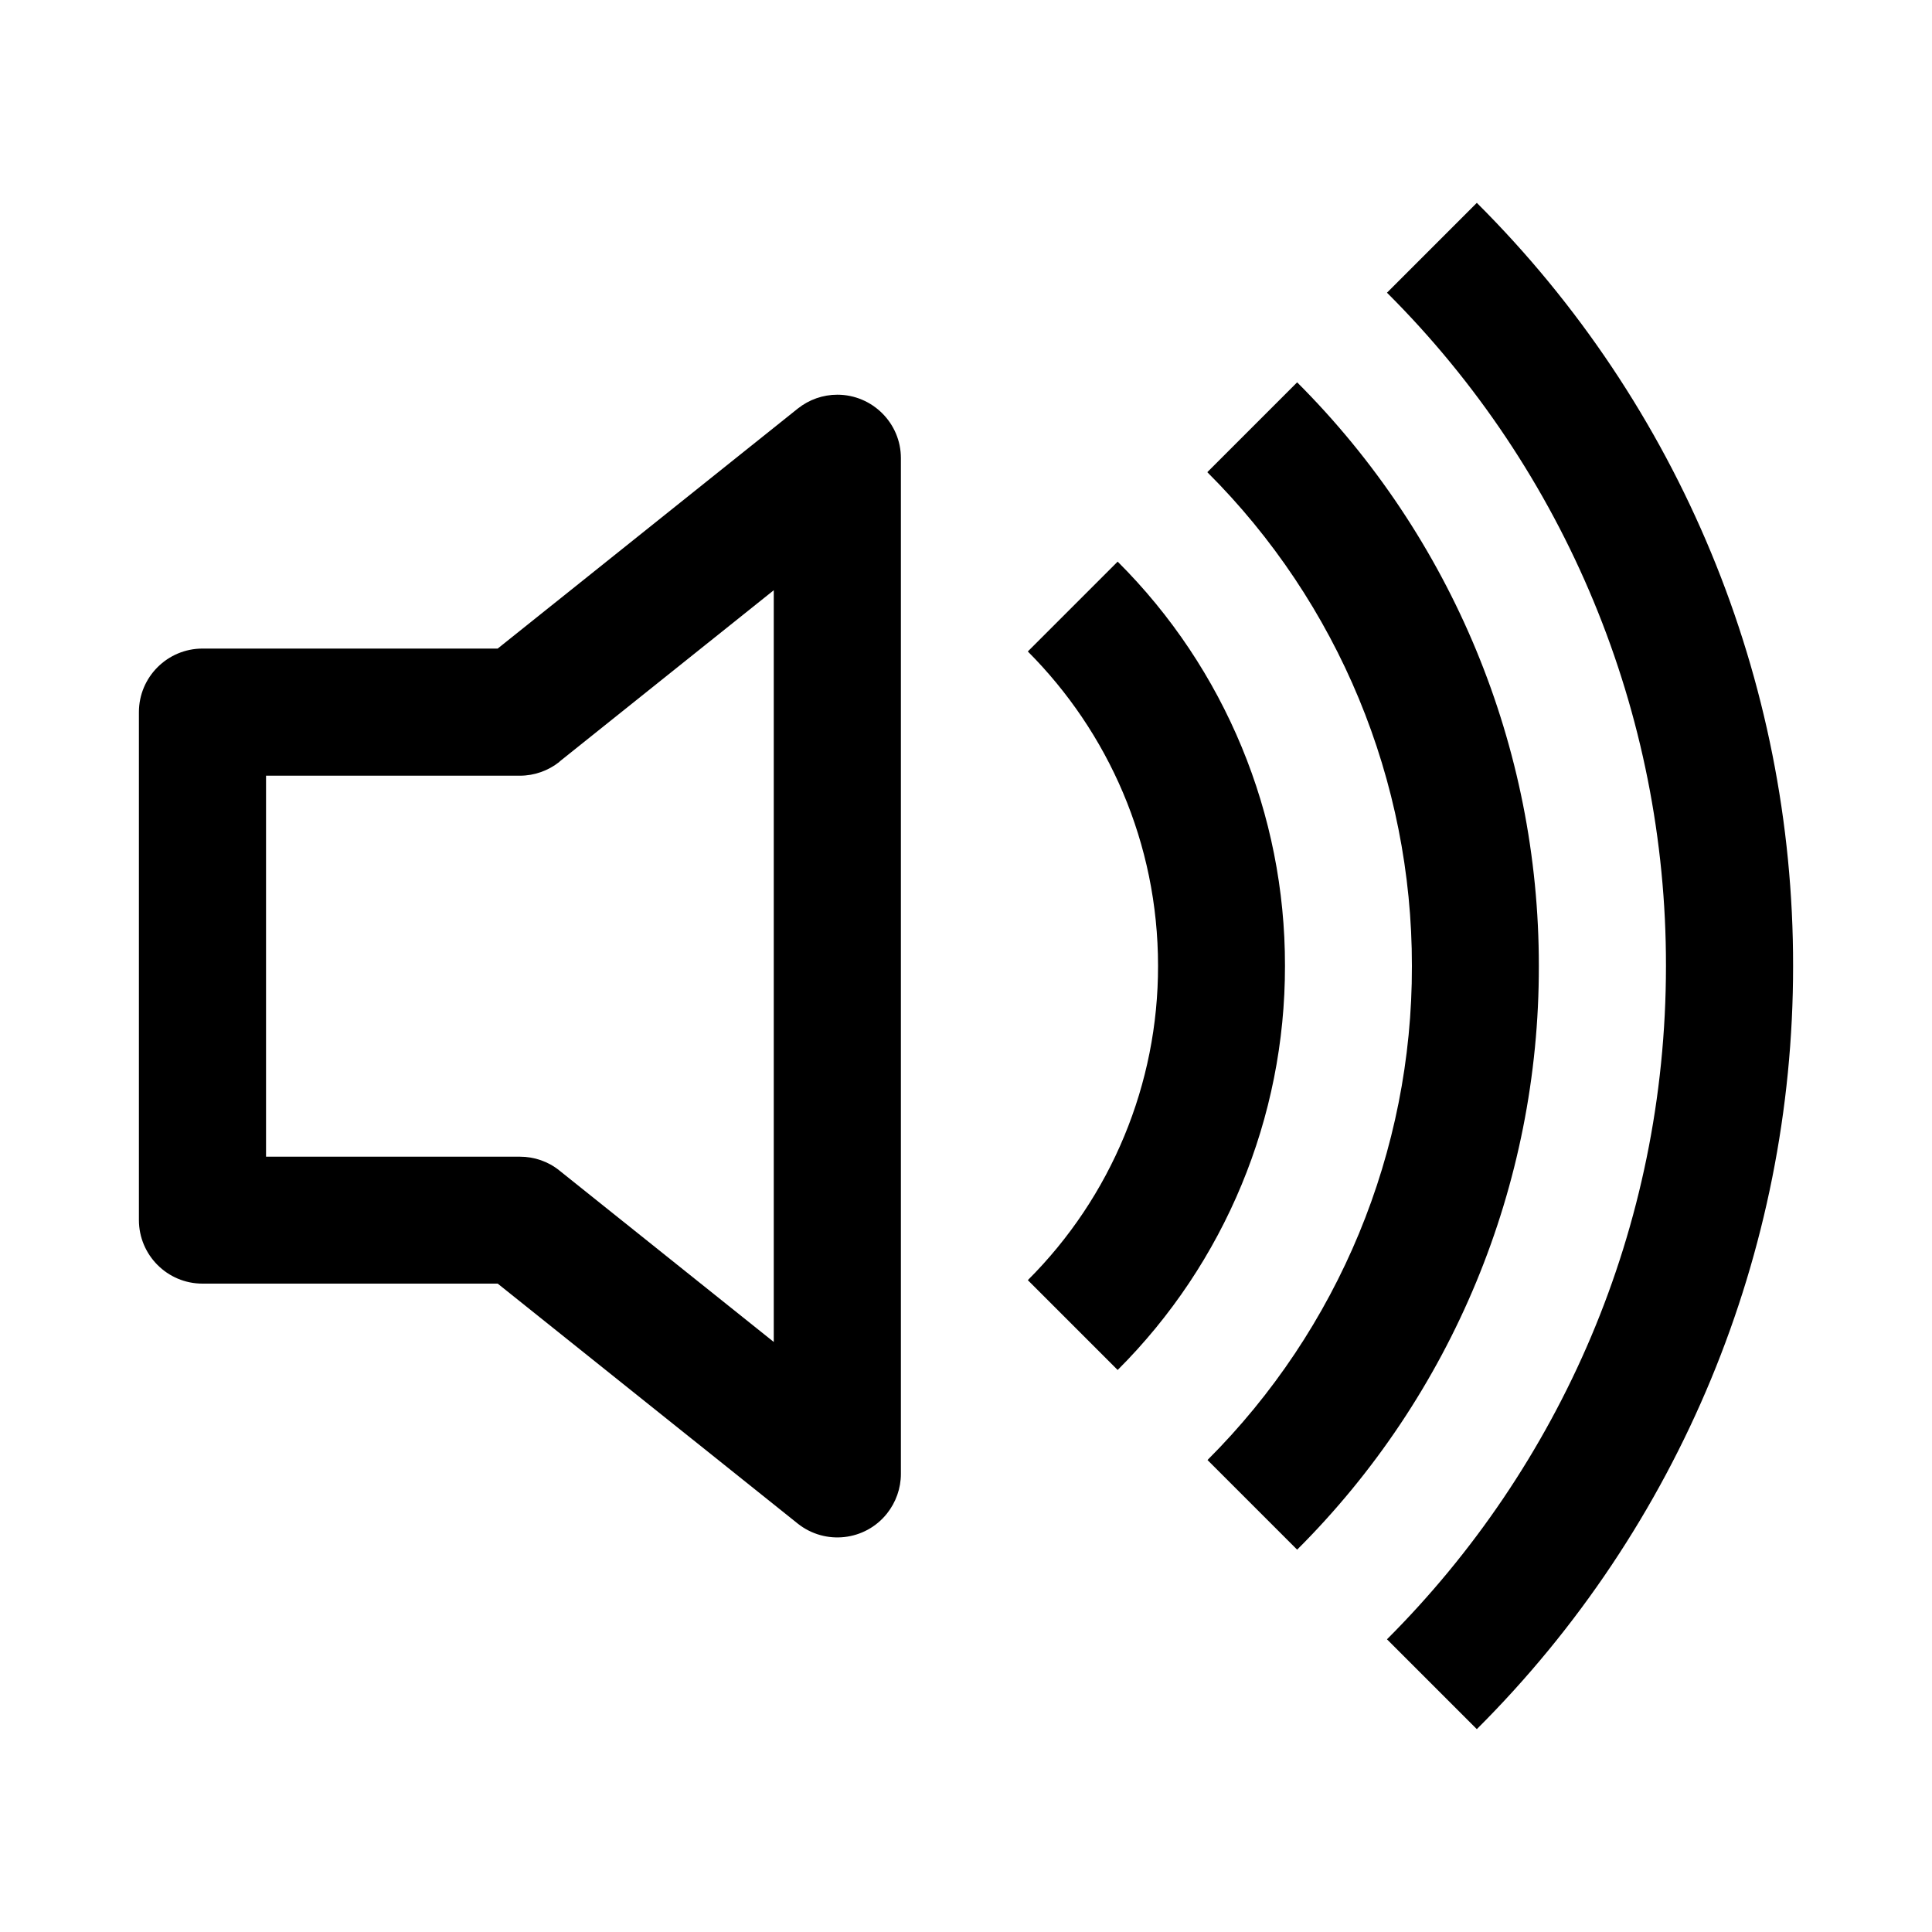
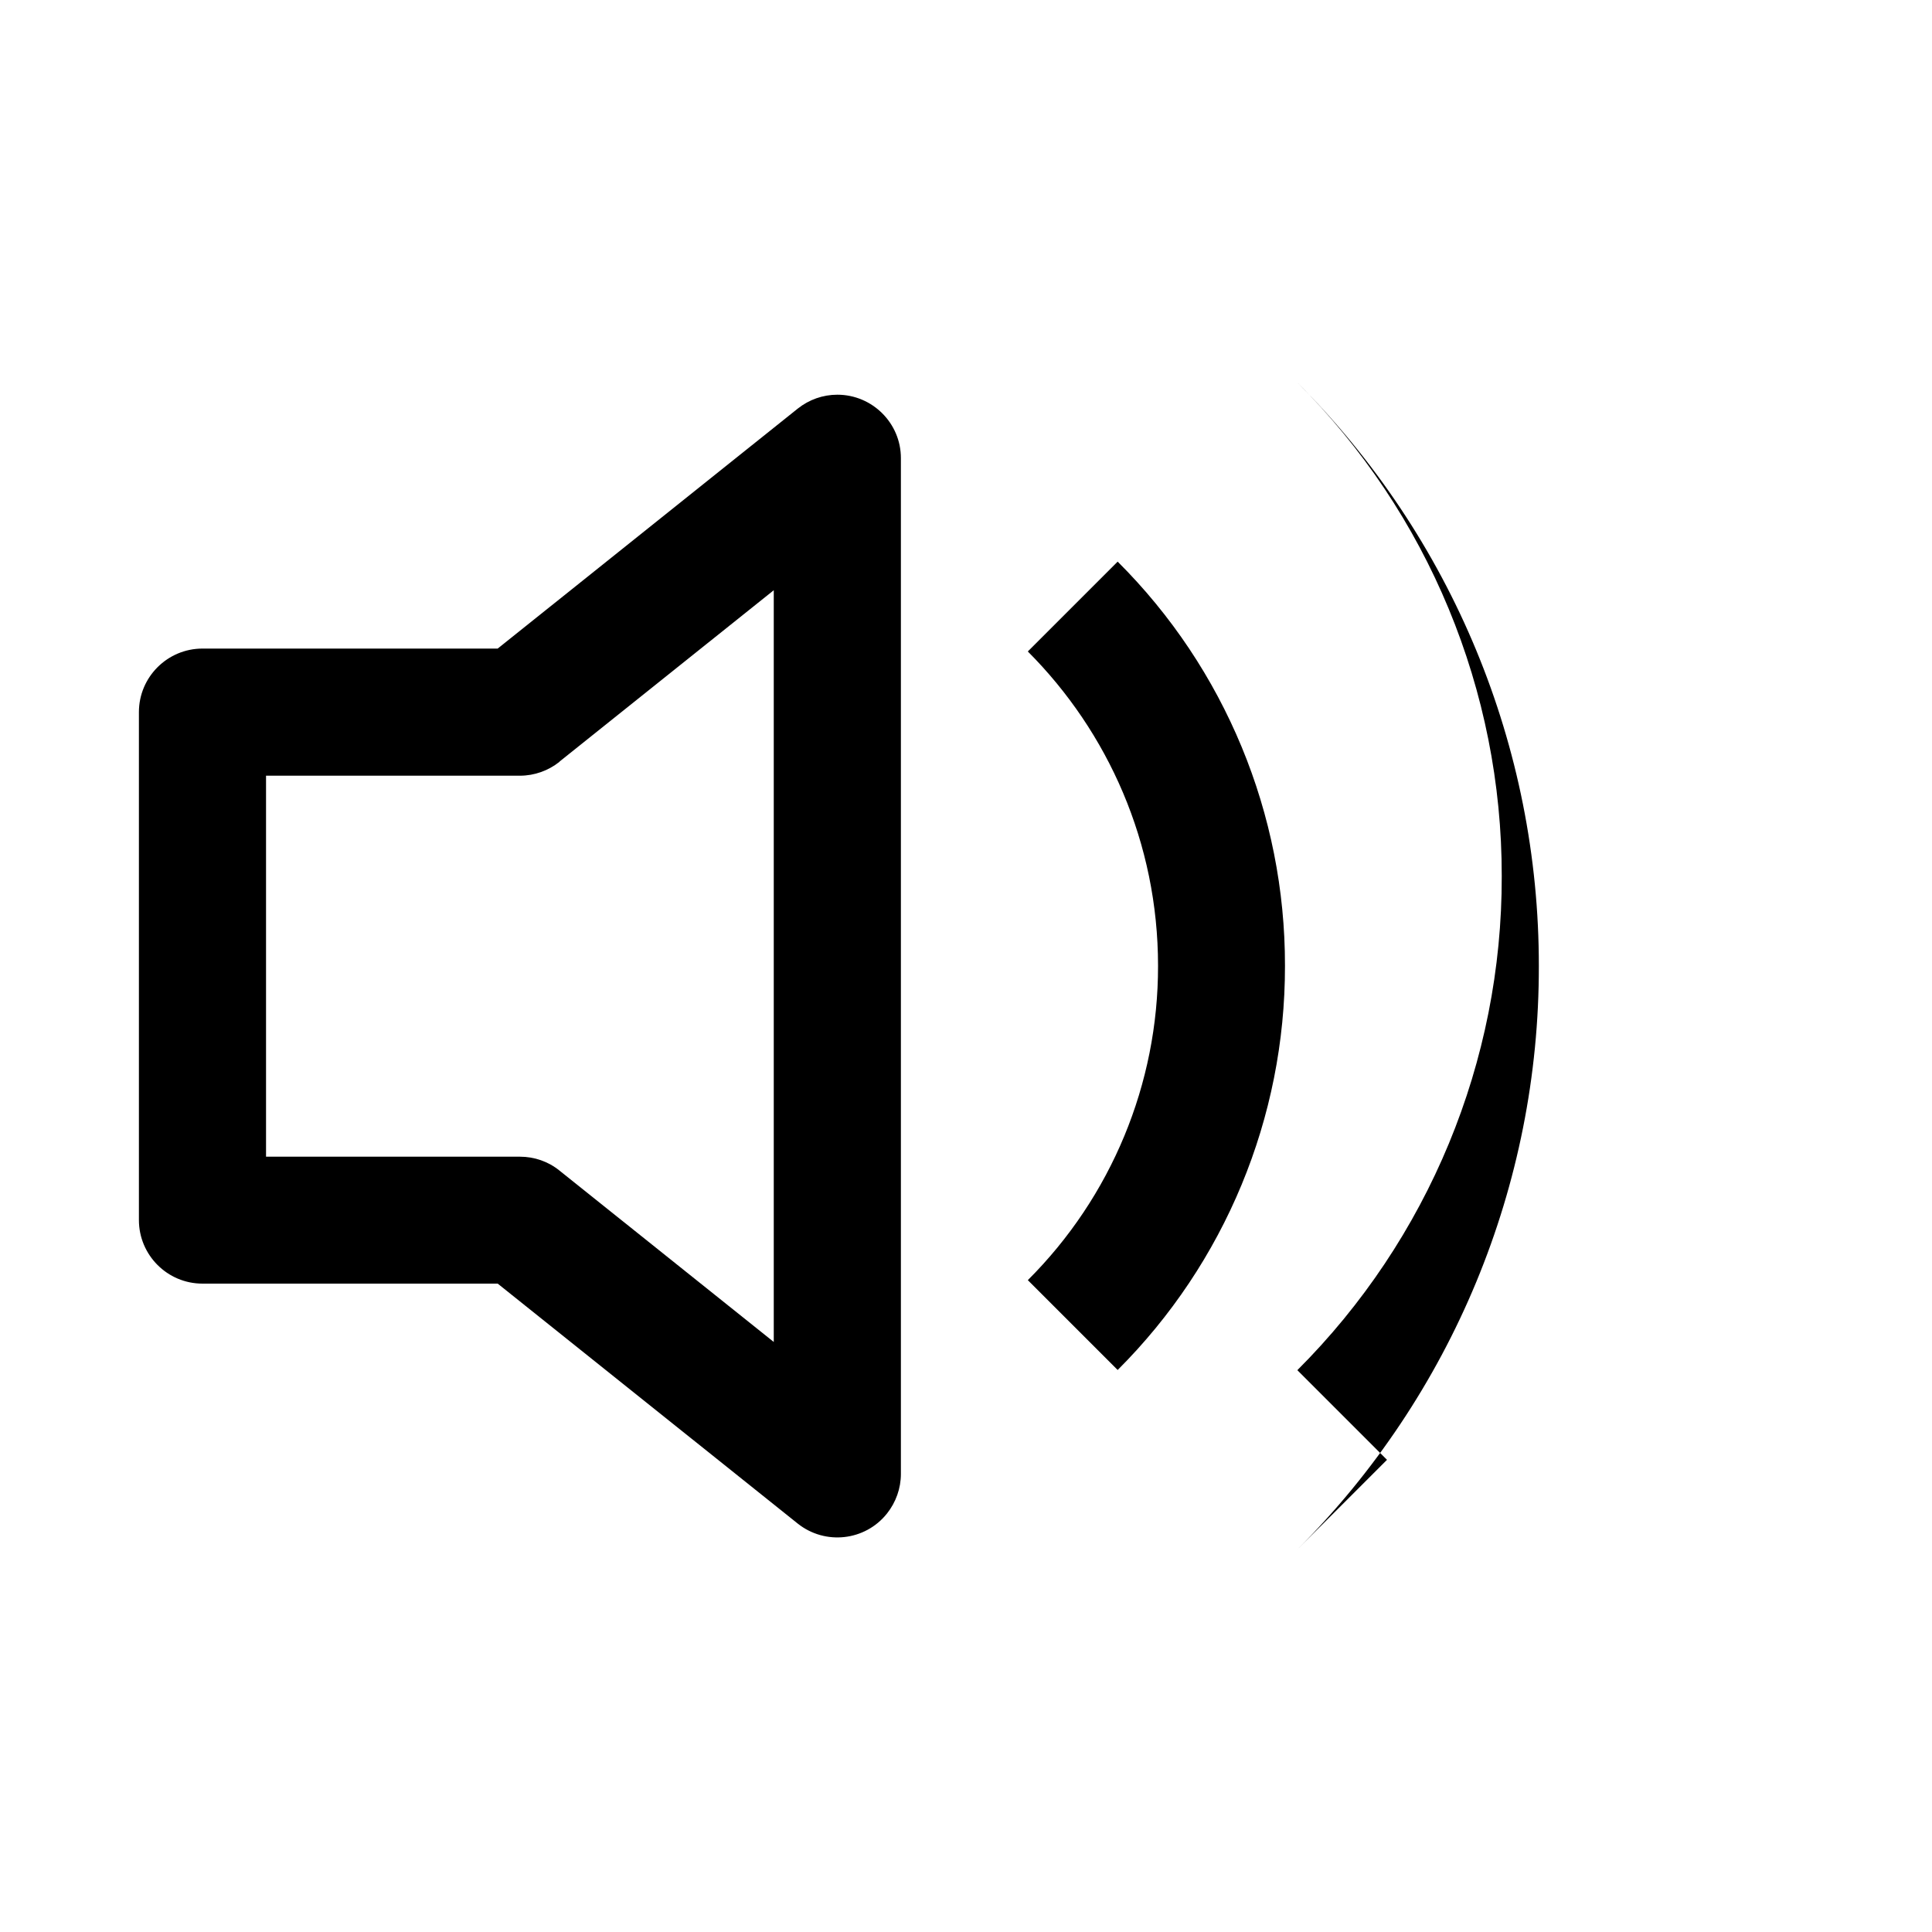
<svg xmlns="http://www.w3.org/2000/svg" id="b" width="100" height="100" viewBox="0 0 100 100">
  <defs>
    <style>.d{fill:#fff;opacity:0;}</style>
  </defs>
  <g id="c">
    <g>
      <rect class="d" width="100" height="100" />
      <g>
-         <path d="m76.44,89.5c10.49-10.46,16.38-24.68,16.37-39.5.02-14.82-5.87-29.04-16.37-39.5l-4.65,4.65c9.26,9.23,14.46,21.78,14.44,34.85,0,13.61-5.52,25.93-14.44,34.85,0,0,4.65,4.65,4.65,4.65Z" />
-         <path d="m67.14,80.21c8.02-8,12.53-18.87,12.51-30.21.01-11.33-4.49-22.2-12.51-30.21l-4.65,4.65c6.79,6.77,10.6,15.97,10.59,25.56.02,9.59-3.79,18.79-10.58,25.57,0,0,4.64,4.64,4.64,4.64Z" />
+         <path d="m67.14,80.21c8.02-8,12.53-18.87,12.51-30.21.01-11.33-4.49-22.2-12.51-30.21c6.79,6.77,10.6,15.97,10.59,25.56.02,9.59-3.79,18.79-10.58,25.57,0,0,4.64,4.64,4.64,4.64Z" />
        <path d="m66.51,50c.01,7.85-3.11,15.37-8.66,20.91l-4.65-4.65c4.32-4.31,6.75-10.16,6.74-16.27,0-6.35-2.58-12.1-6.74-16.27l4.65-4.65c5.56,5.54,8.67,13.07,8.66,20.91Zm-19.88-26.29c0-1.81-1.48-3.28-3.29-3.28-.74,0-1.46.25-2.05.72l-15.53,12.42h-15.28c-1.81,0-3.29,1.47-3.29,3.29v26.29c0,1.81,1.47,3.29,3.29,3.29h15.28l15.53,12.42c1.42,1.13,3.49.9,4.62-.52.46-.58.72-1.3.72-2.05V23.71Zm-17.67,15.71l11.09-8.87v38.91l-11.09-8.87c-.58-.47-1.3-.72-2.05-.72h-13.14v-19.72h13.14c.75,0,1.47-.26,2.05-.72Z" />
      </g>
    </g>
  </g>
</svg>